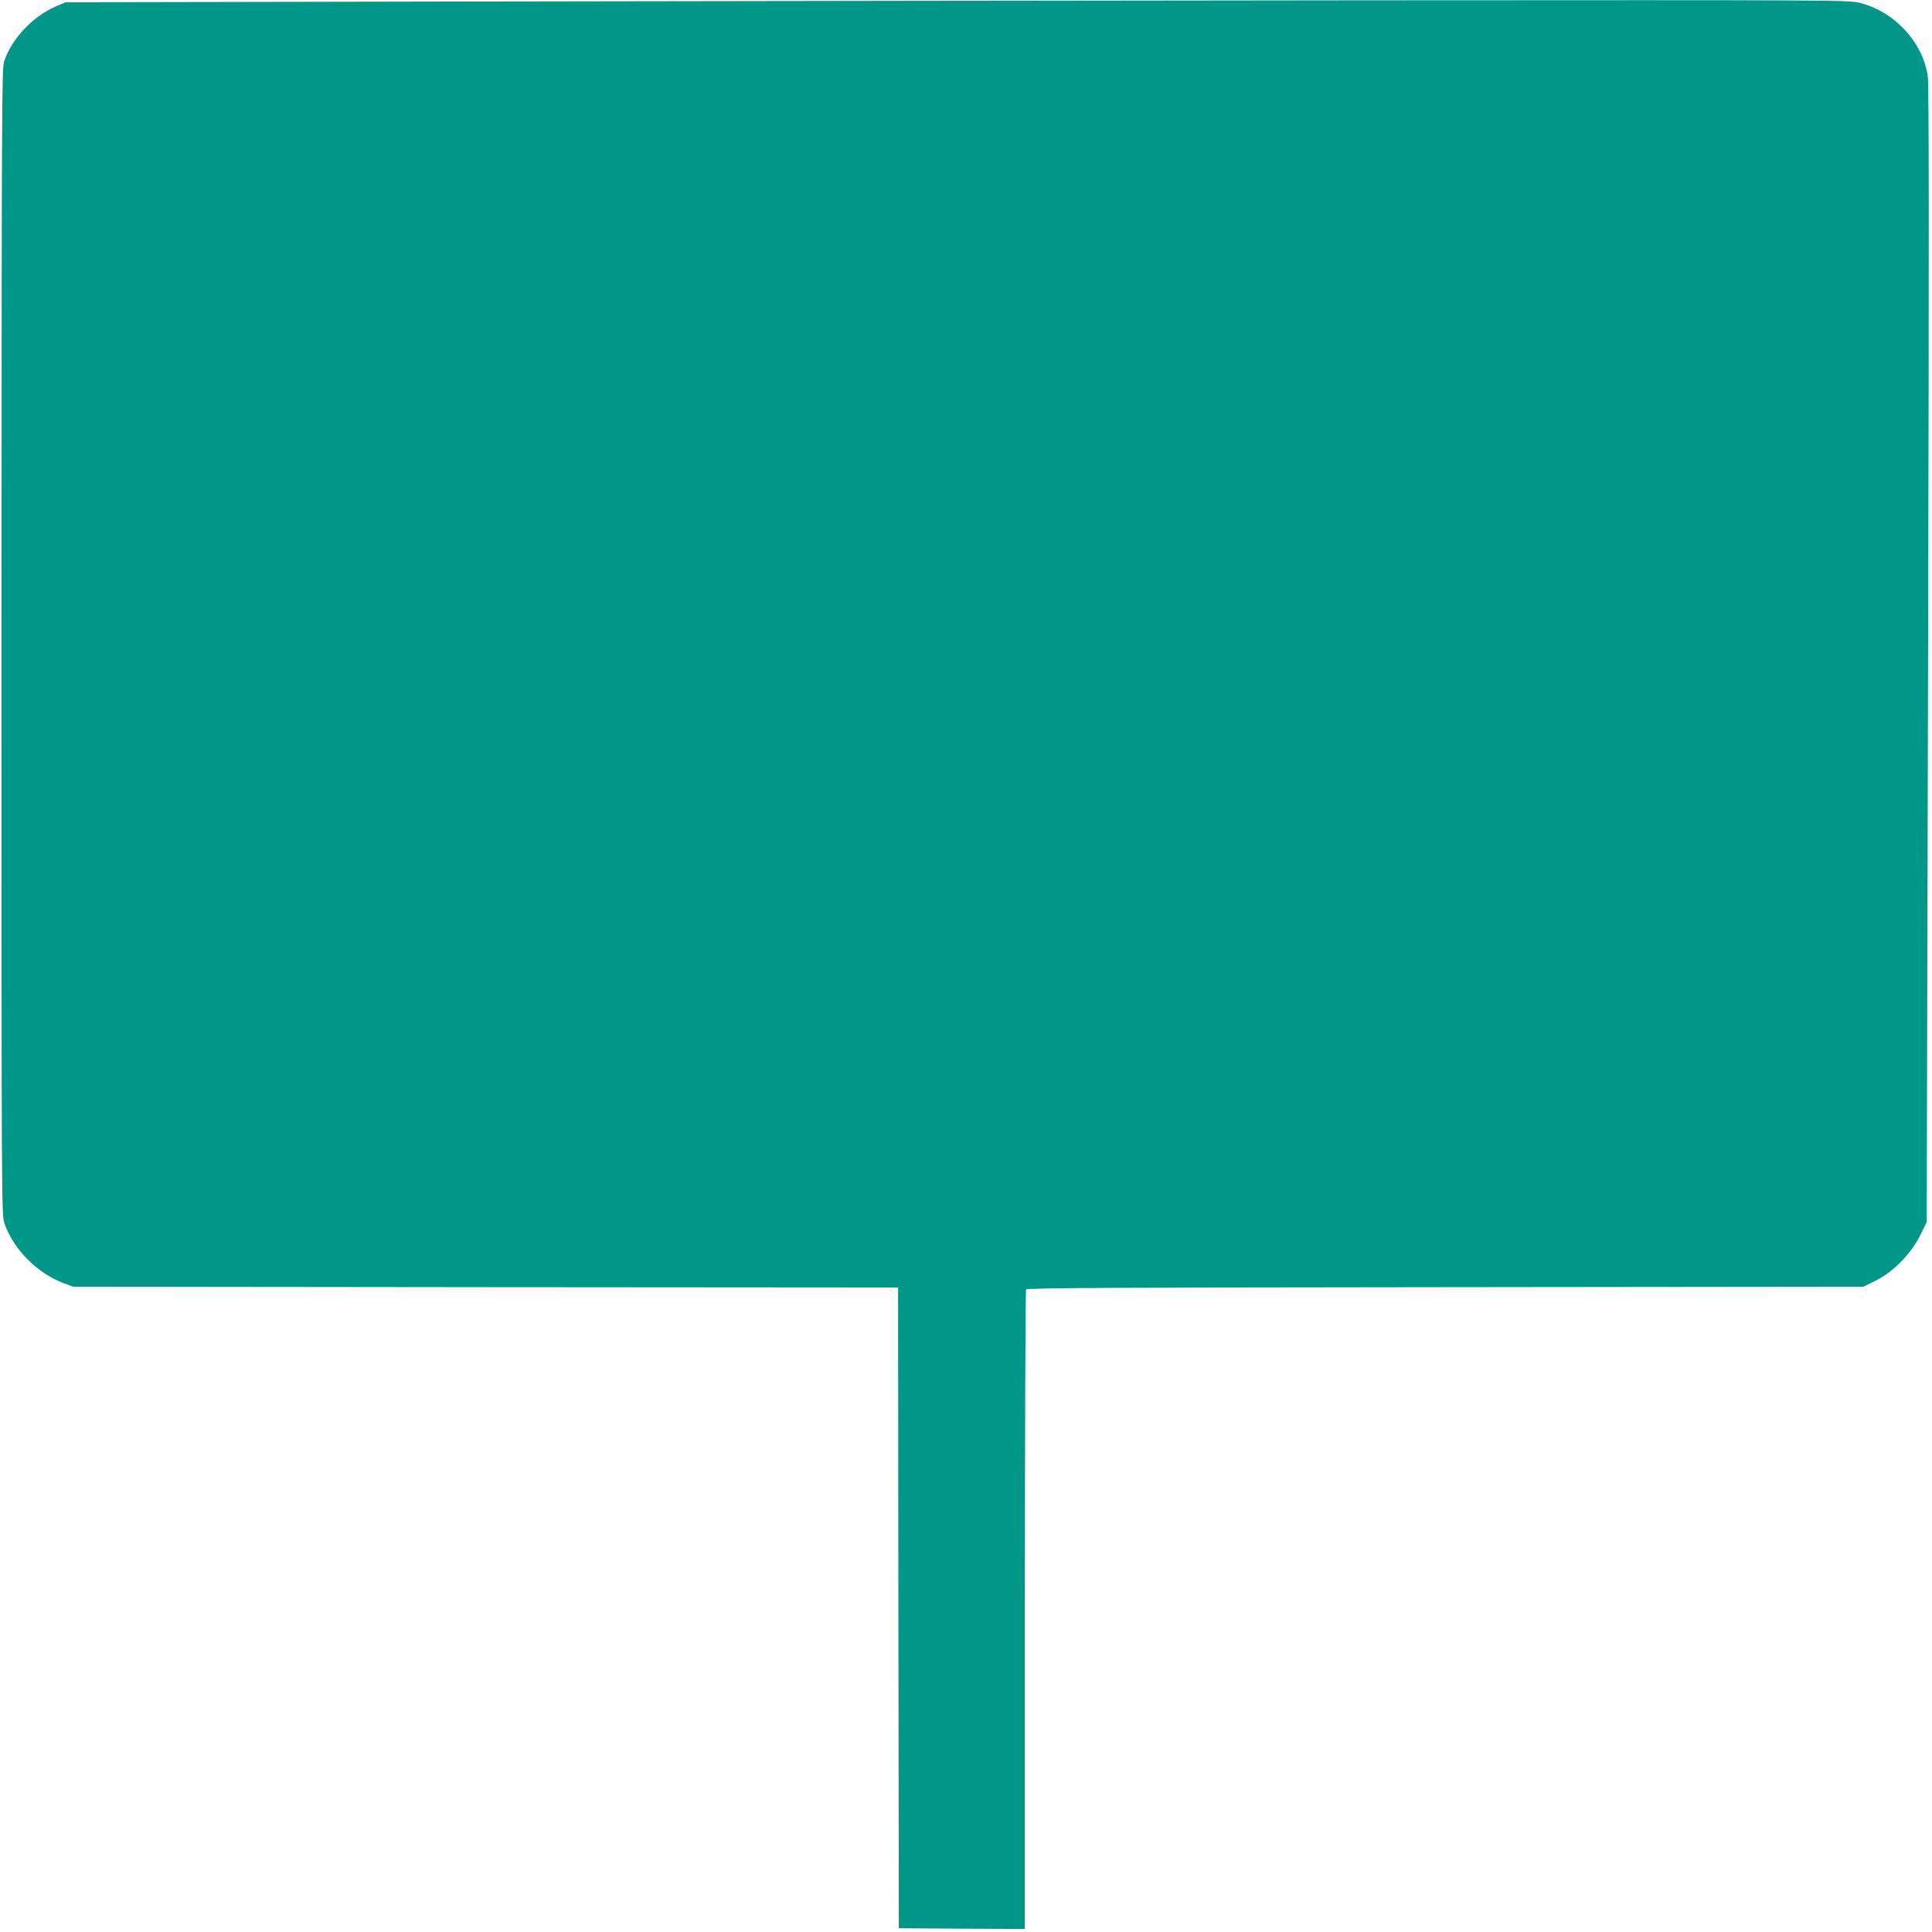
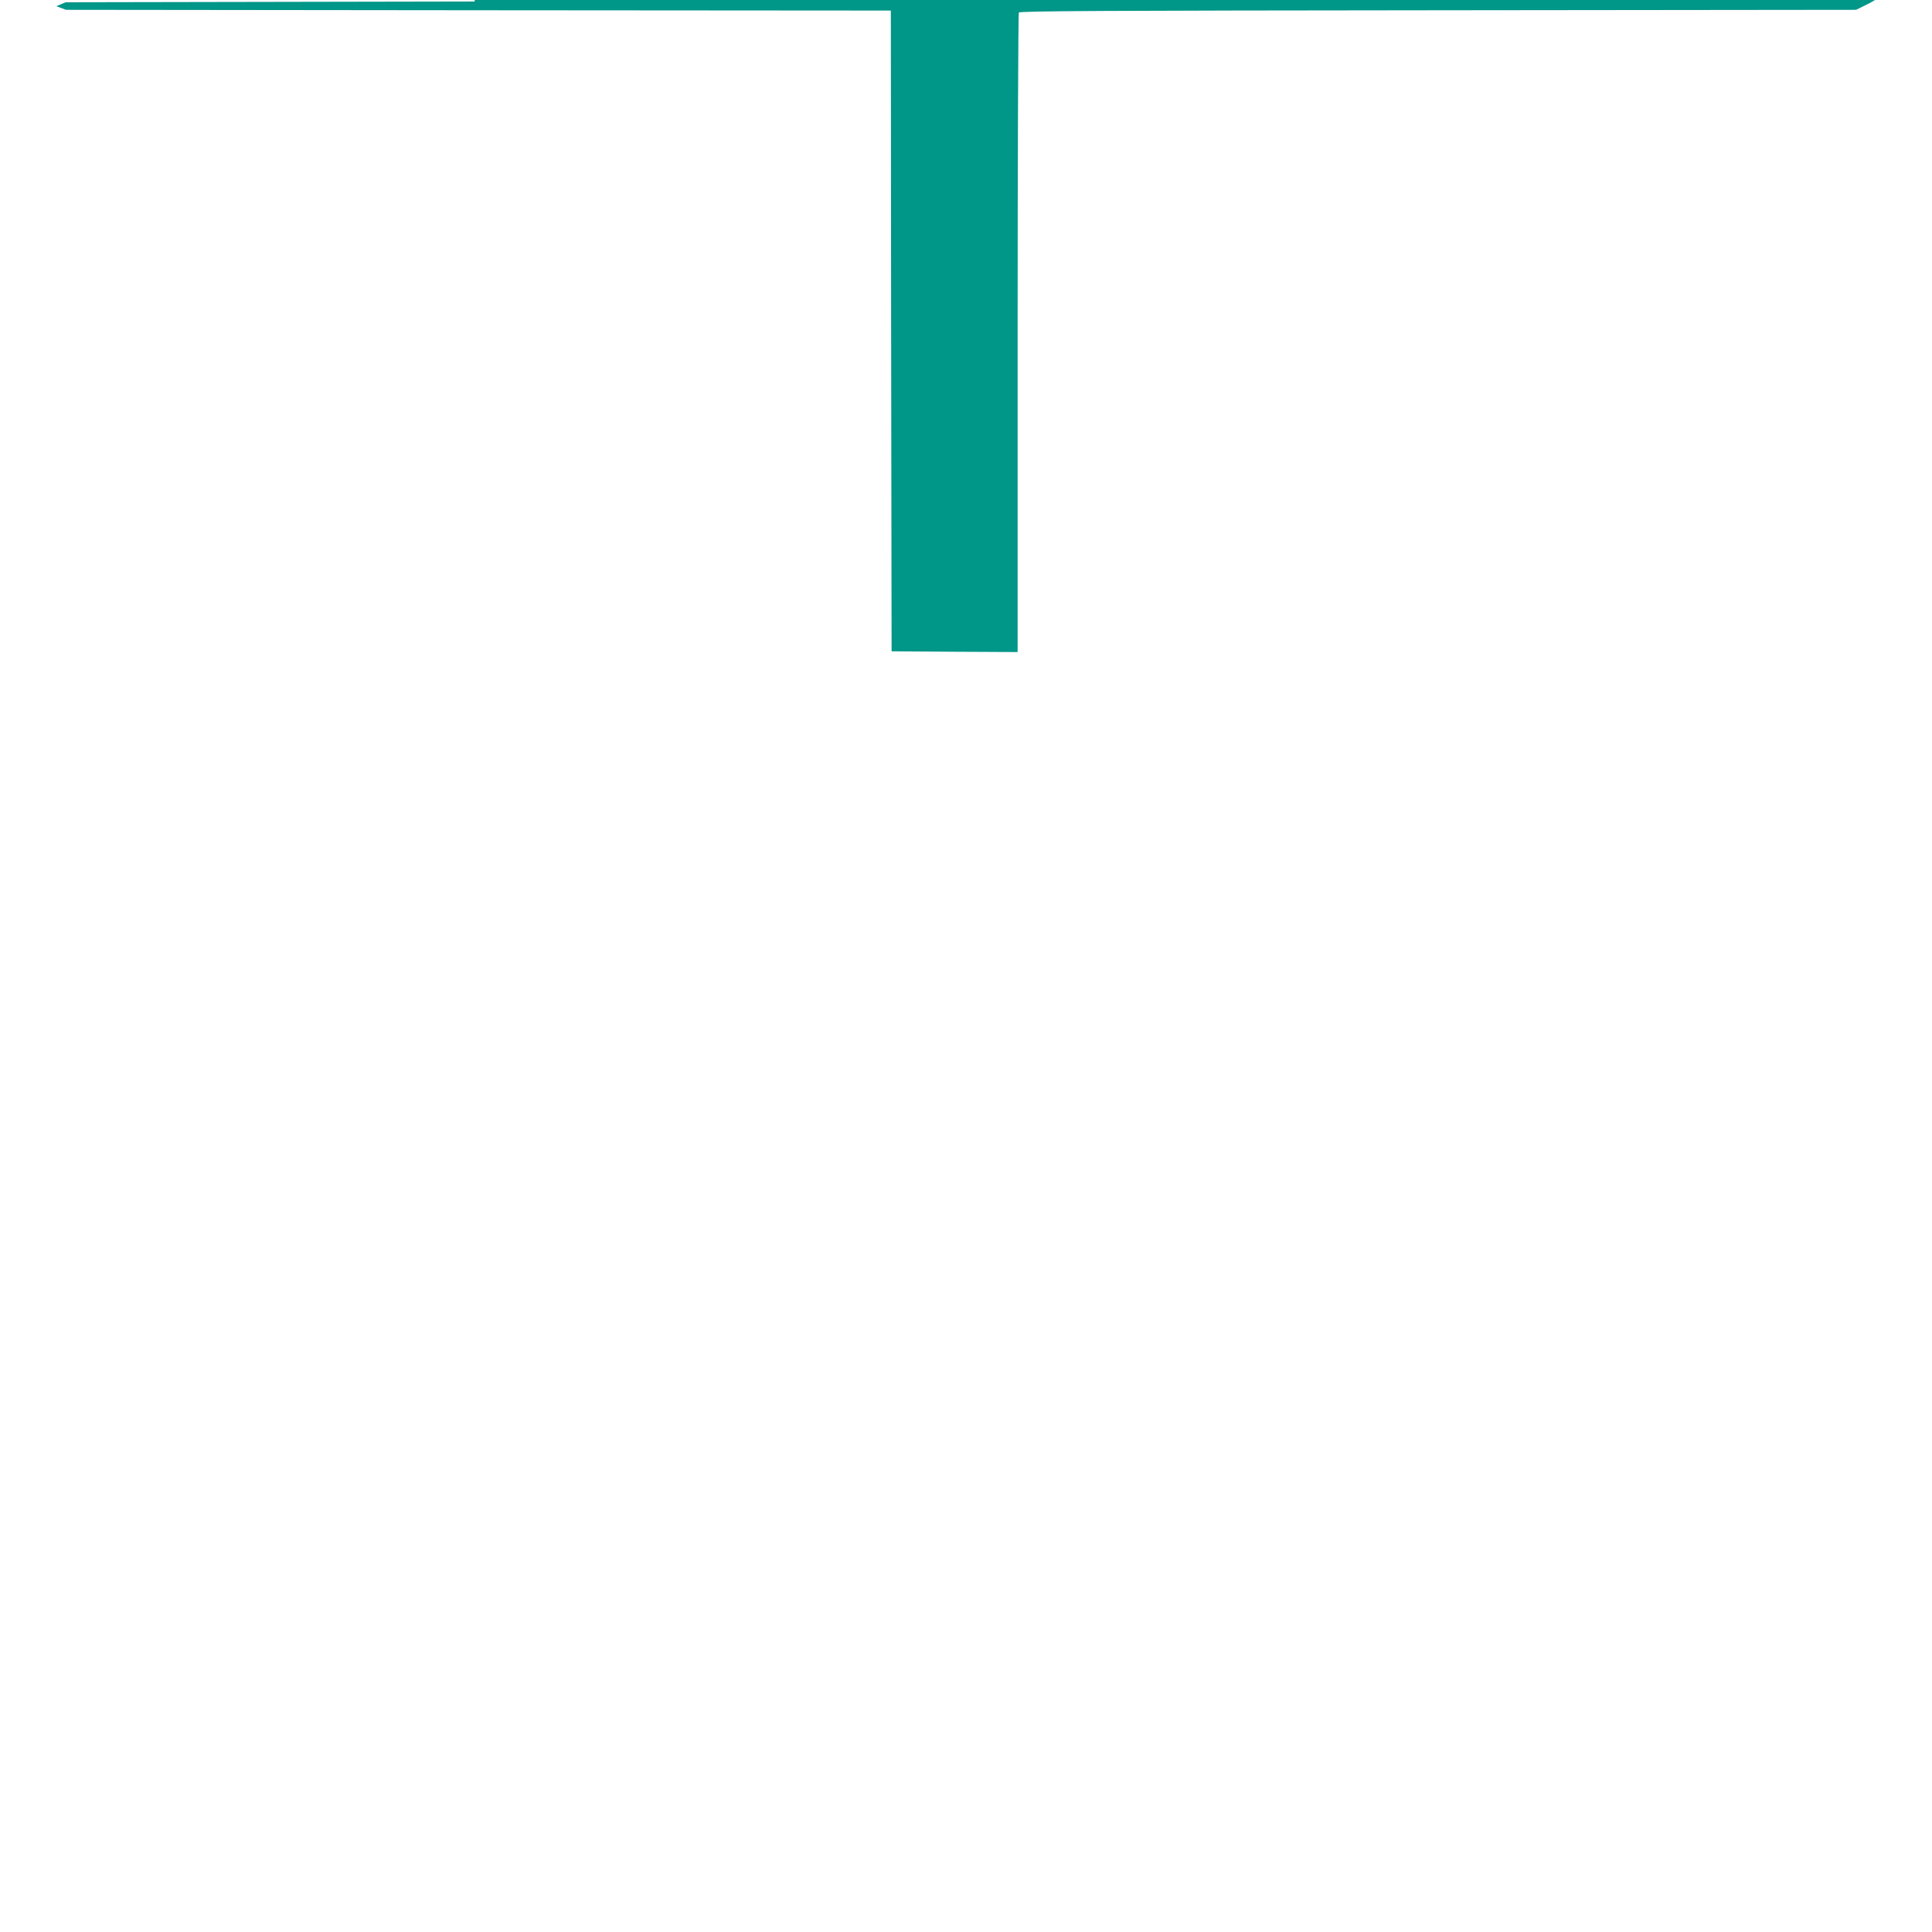
<svg xmlns="http://www.w3.org/2000/svg" version="1.0" width="1280pt" height="1280pt" viewBox="0 0 1280 1280" preserveAspectRatio="xMidYMid meet">
  <g transform="translate(0,1280) scale(0.1,-0.1)" fill="#009688" stroke="none">
-     <path d="M3145 12790 l-2710 -5 -62 -26 c-155 -67 -292 -211 -345 -363 -16 -48 -17 -239 -18 -3849 0 -3765 0 -3798 20 -3854 60 -171 217 -329 391 -394 l64 -24 2732 -3 2733 -2 2 -2123 3 -2122 418 -3 417 -2 0 2112 c0 1162 4 2119 8 2125 6 10 584 13 2778 15 l2769 3 79 39 c117 57 237 179 297 300 l44 89 9 3756 c7 2778 6 3777 -2 3836 -32 224 -219 427 -447 485 -77 20 -108 20 -3274 18 -1758 -2 -4415 -5 -5906 -8z" />
+     <path d="M3145 12790 l-2710 -5 -62 -26 l64 -24 2732 -3 2733 -2 2 -2123 3 -2122 418 -3 417 -2 0 2112 c0 1162 4 2119 8 2125 6 10 584 13 2778 15 l2769 3 79 39 c117 57 237 179 297 300 l44 89 9 3756 c7 2778 6 3777 -2 3836 -32 224 -219 427 -447 485 -77 20 -108 20 -3274 18 -1758 -2 -4415 -5 -5906 -8z" />
  </g>
</svg>